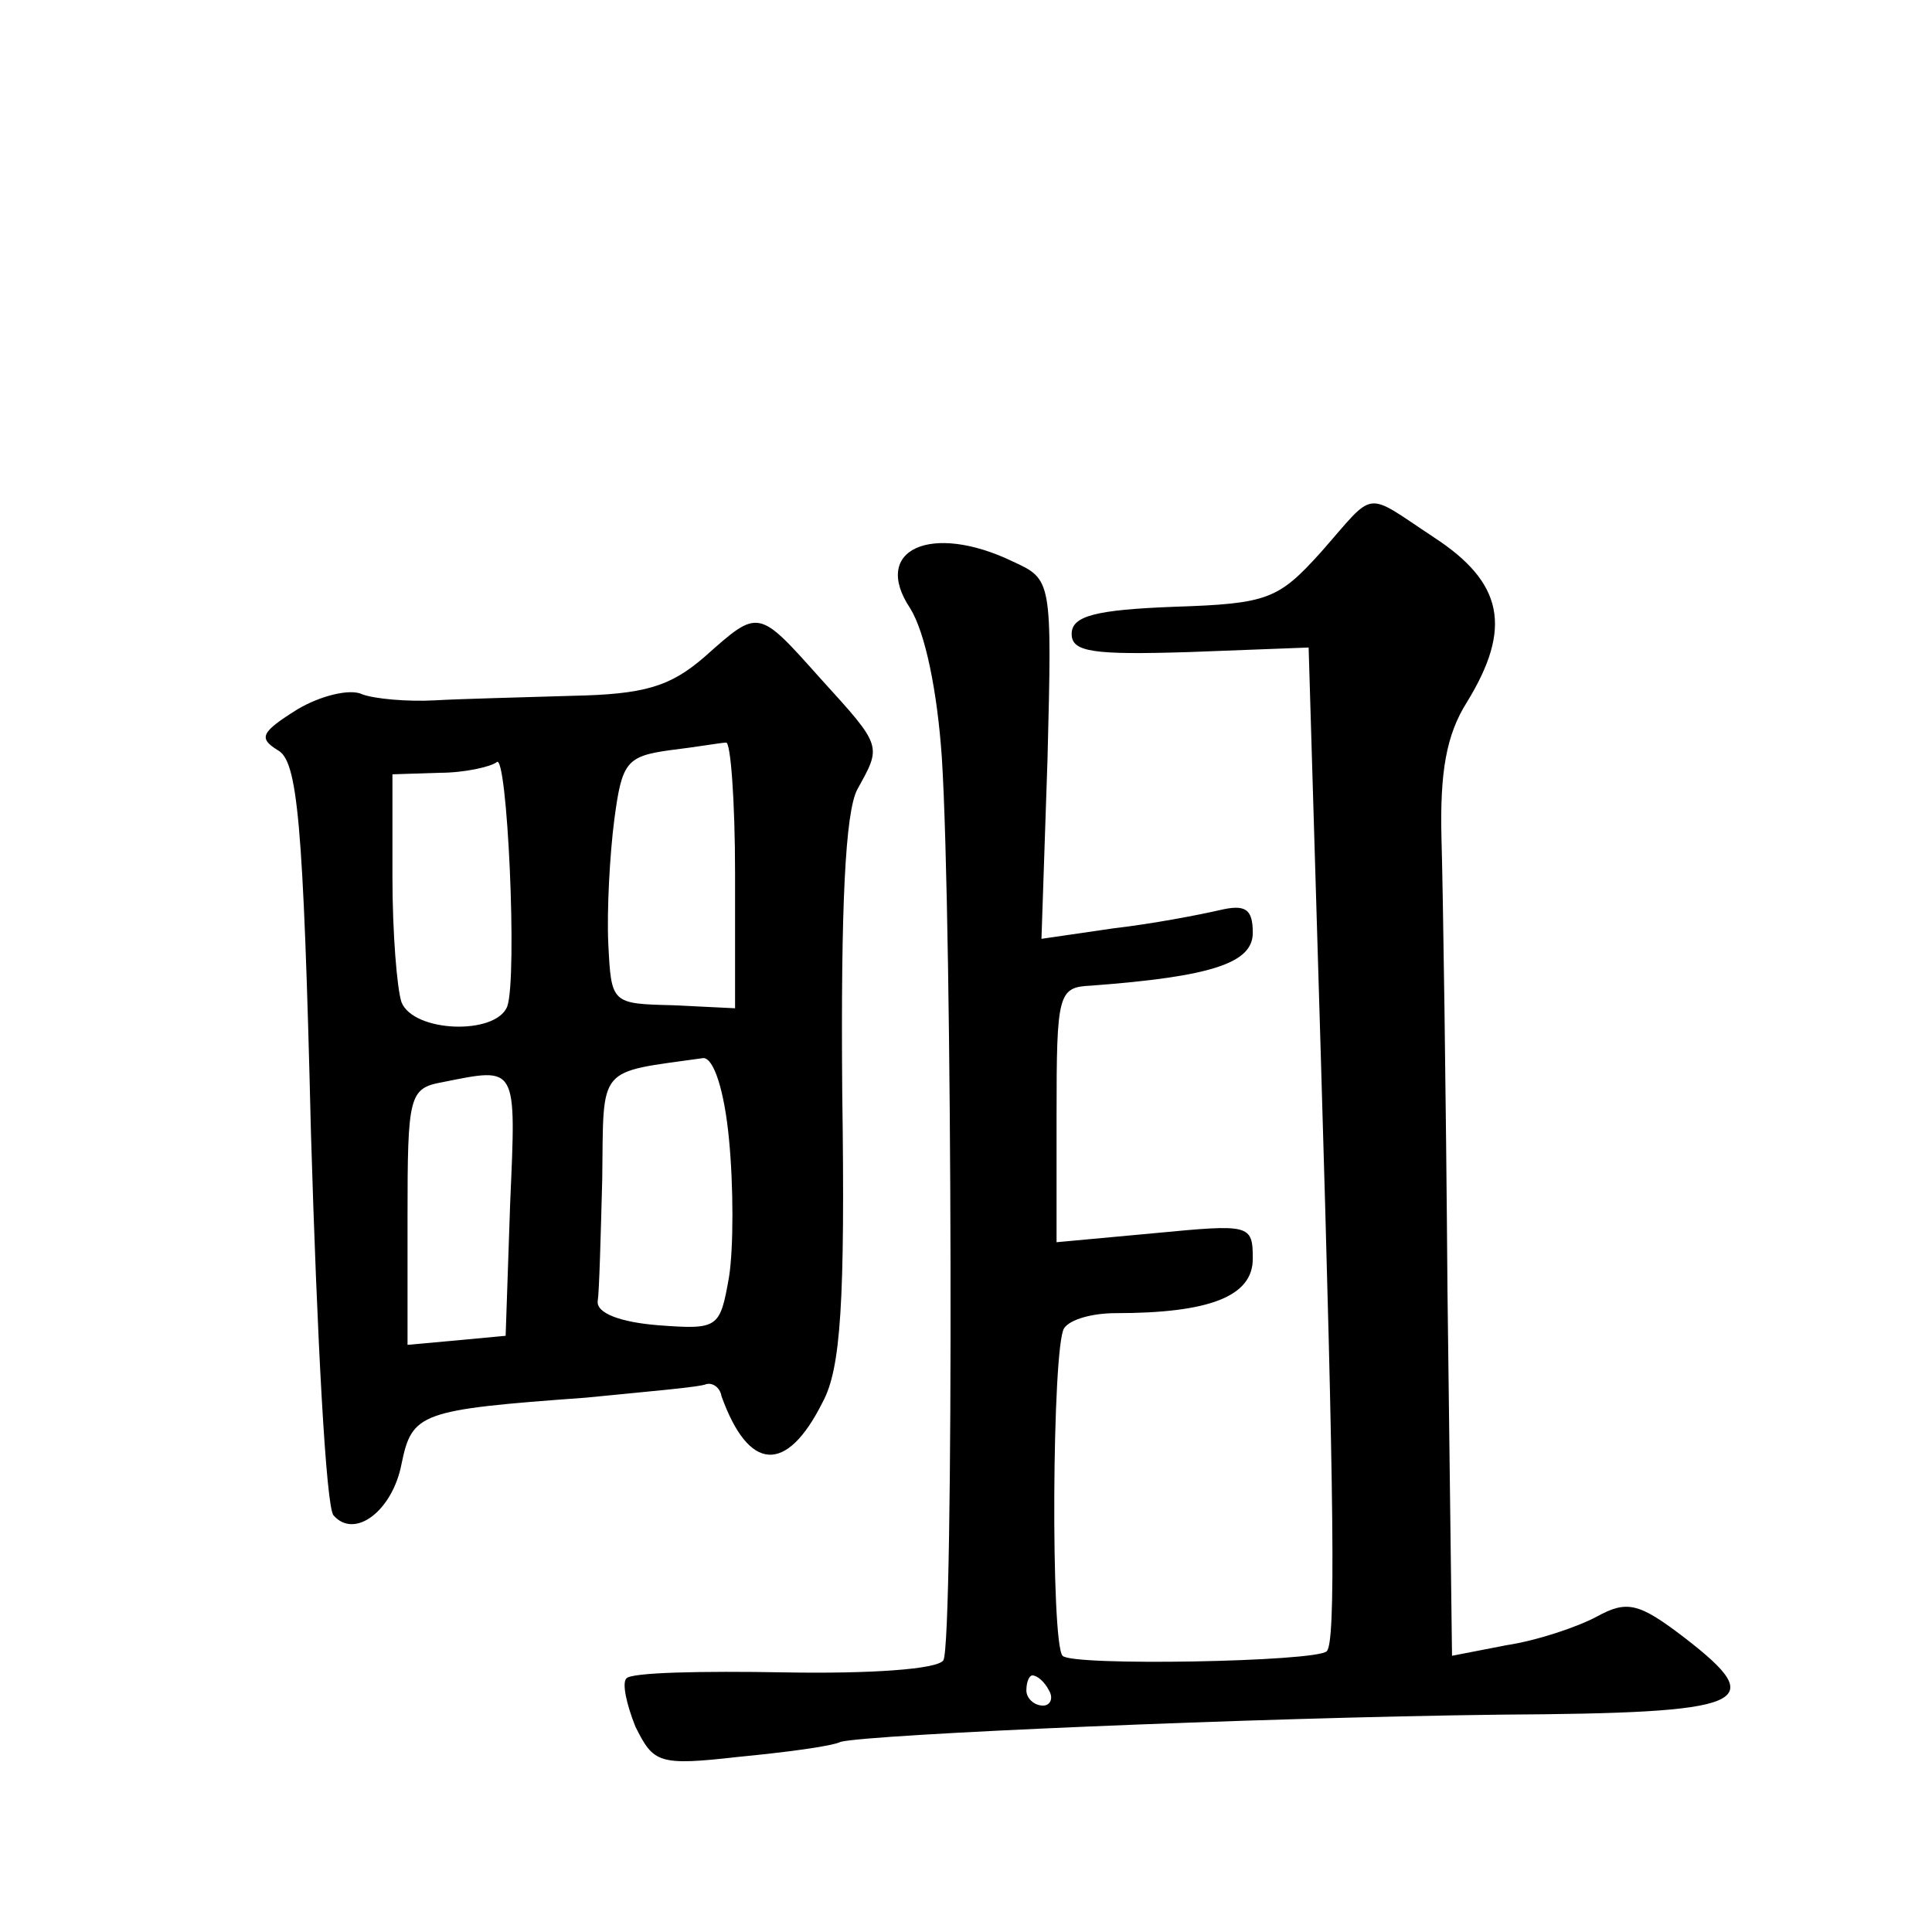
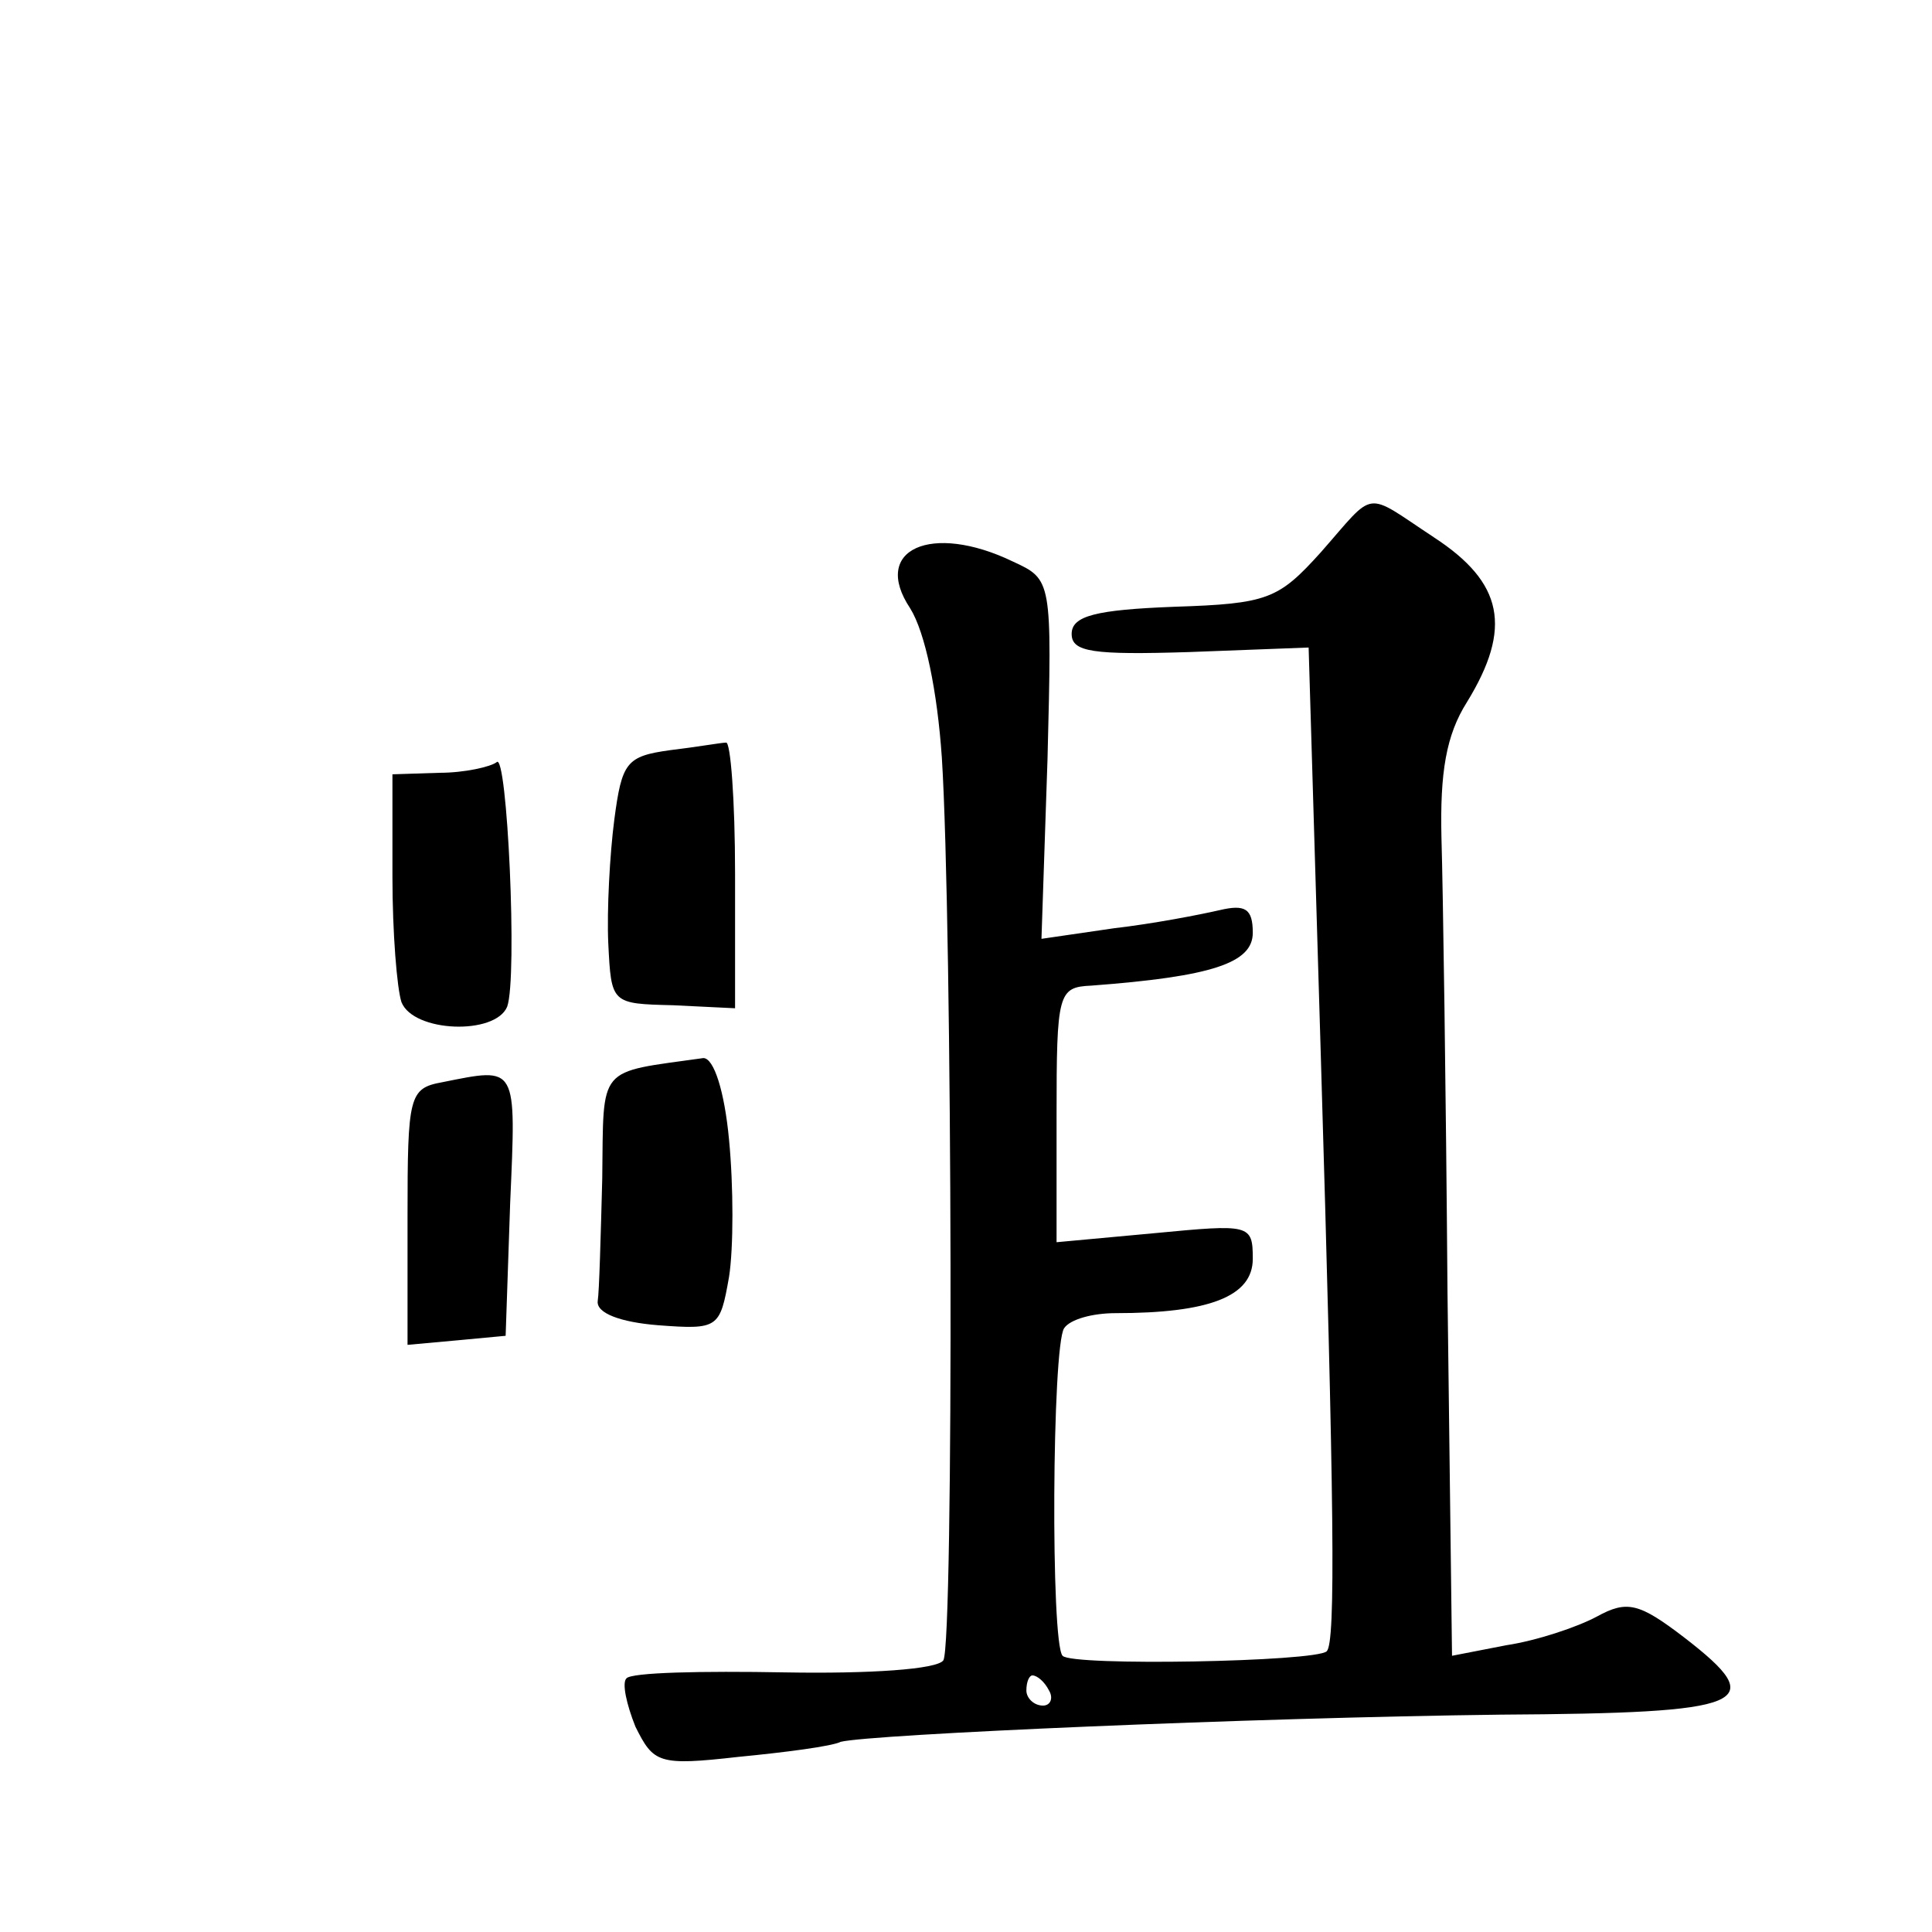
<svg xmlns="http://www.w3.org/2000/svg" version="1.0" width="128pt" height="128pt" viewBox="0 0 128 128" preserveAspectRatio="xMidYMid meet">
  <g transform="translate(0,128) scale(0.1,-0.1)" fill="#0" stroke="none">
-     <path d="M875 914 c-28 -31 -35 -34 -97 -36 -52 -2 -68 -6 -68 -18 0 -12 14 -14 78 -12 l79 3 8 -268 c9 -302 10 -391 4 -397 -7 -7 -169 -10 -175 -3 -8 8 -7 205 1 217 4 6 19 10 34 10 62 0 91 11 91 36 0 23 -2 23 -65 17 l-65 -6 0 84 c0 81 1 85 23 86 80 6 107 15 107 35 0 16 -5 19 -22 15 -13 -3 -44 -9 -70 -12 l-48 -7 4 119 c3 119 3 119 -23 131 -54 26 -94 8 -68 -31 10 -16 18 -55 21 -99 7 -110 8 -587 1 -598 -4 -6 -49 -9 -105 -8 -55 1 -102 0 -105 -4 -3 -3 0 -17 6 -32 12 -24 15 -26 68 -20 31 3 62 7 68 10 20 5 272 16 437 18 165 1 179 7 122 51 -30 23 -38 25 -58 14 -13 -7 -40 -16 -60 -19 l-36 -7 -3 241 c-1 133 -3 268 -4 301 -1 43 3 68 17 90 30 49 24 79 -22 109 -47 31 -38 32 -75 -10z m-180 -754 c3 -5 1 -10 -4 -10 -6 0 -11 5 -11 10 0 6 2 10 4 10 3 0 8 -4 11 -10z M467 845 c-23 -20 -40 -25 -88 -26 -32 -1 -74 -2 -91 -3 -18 -1 -40 1 -48 4 -8 4 -28 -1 -43 -10 -24 -15 -26 -19 -13 -27 13 -7 17 -45 22 -253 4 -135 10 -249 15 -254 14 -16 39 3 45 34 7 34 12 36 122 44 40 4 76 7 80 9 4 1 9 -2 10 -8 18 -50 43 -52 67 -4 12 22 15 66 13 206 -1 122 2 185 10 200 16 29 17 28 -24 73 -42 47 -41 47 -77 15z m20 -144 l0 -89 -41 2 c-41 1 -41 1 -43 41 -1 22 1 59 4 82 5 38 8 42 37 46 17 2 34 5 37 5 3 1 6 -38 6 -87z m-151 -88 c-8 -19 -62 -17 -70 3 -3 9 -6 46 -6 83 l0 68 31 1 c17 0 34 4 38 7 7 8 14 -143 7 -162z m147 -88 c3 -31 3 -72 0 -91 -6 -34 -7 -35 -47 -32 -25 2 -41 8 -40 16 1 6 2 43 3 81 1 76 -4 70 67 80 7 0 14 -22 17 -54z m-145 -42 l-3 -88 -32 -3 -33 -3 0 85 c0 80 1 85 23 89 50 10 49 12 45 -80z" />
+     <path d="M875 914 c-28 -31 -35 -34 -97 -36 -52 -2 -68 -6 -68 -18 0 -12 14 -14 78 -12 l79 3 8 -268 c9 -302 10 -391 4 -397 -7 -7 -169 -10 -175 -3 -8 8 -7 205 1 217 4 6 19 10 34 10 62 0 91 11 91 36 0 23 -2 23 -65 17 l-65 -6 0 84 c0 81 1 85 23 86 80 6 107 15 107 35 0 16 -5 19 -22 15 -13 -3 -44 -9 -70 -12 l-48 -7 4 119 c3 119 3 119 -23 131 -54 26 -94 8 -68 -31 10 -16 18 -55 21 -99 7 -110 8 -587 1 -598 -4 -6 -49 -9 -105 -8 -55 1 -102 0 -105 -4 -3 -3 0 -17 6 -32 12 -24 15 -26 68 -20 31 3 62 7 68 10 20 5 272 16 437 18 165 1 179 7 122 51 -30 23 -38 25 -58 14 -13 -7 -40 -16 -60 -19 l-36 -7 -3 241 c-1 133 -3 268 -4 301 -1 43 3 68 17 90 30 49 24 79 -22 109 -47 31 -38 32 -75 -10z m-180 -754 c3 -5 1 -10 -4 -10 -6 0 -11 5 -11 10 0 6 2 10 4 10 3 0 8 -4 11 -10z M467 845 z m20 -144 l0 -89 -41 2 c-41 1 -41 1 -43 41 -1 22 1 59 4 82 5 38 8 42 37 46 17 2 34 5 37 5 3 1 6 -38 6 -87z m-151 -88 c-8 -19 -62 -17 -70 3 -3 9 -6 46 -6 83 l0 68 31 1 c17 0 34 4 38 7 7 8 14 -143 7 -162z m147 -88 c3 -31 3 -72 0 -91 -6 -34 -7 -35 -47 -32 -25 2 -41 8 -40 16 1 6 2 43 3 81 1 76 -4 70 67 80 7 0 14 -22 17 -54z m-145 -42 l-3 -88 -32 -3 -33 -3 0 85 c0 80 1 85 23 89 50 10 49 12 45 -80z" />
  </g>
</svg>